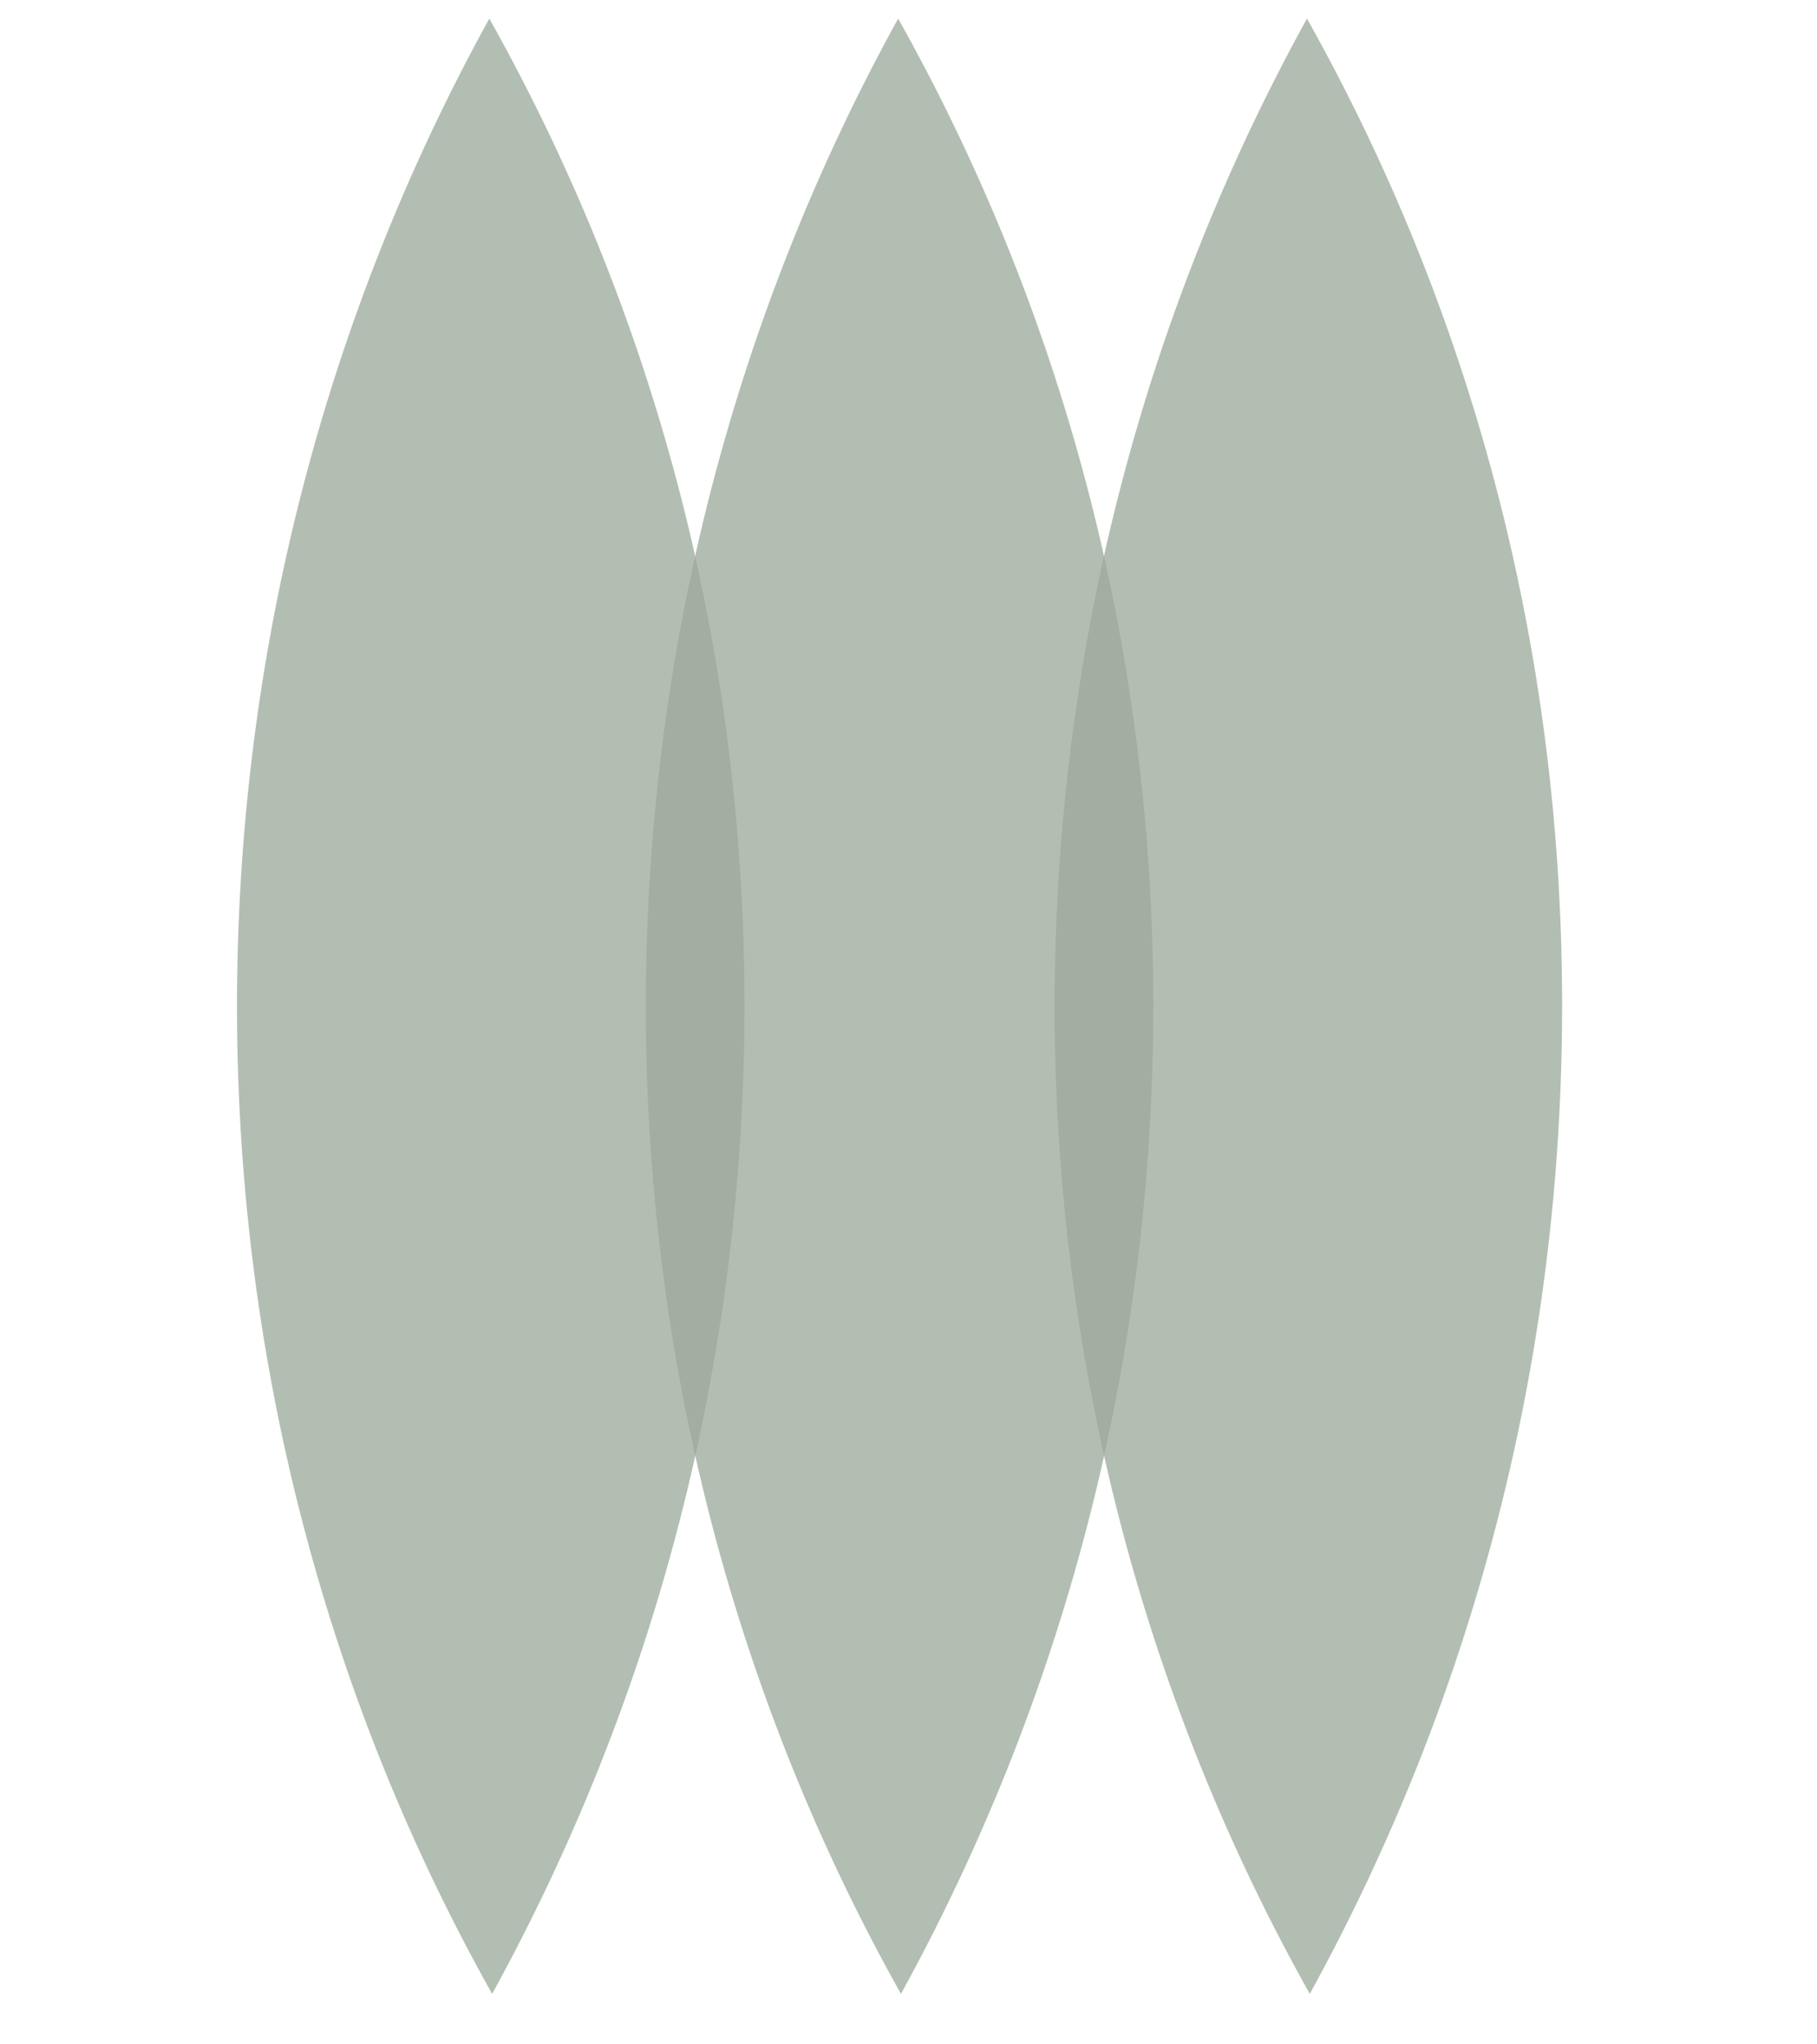
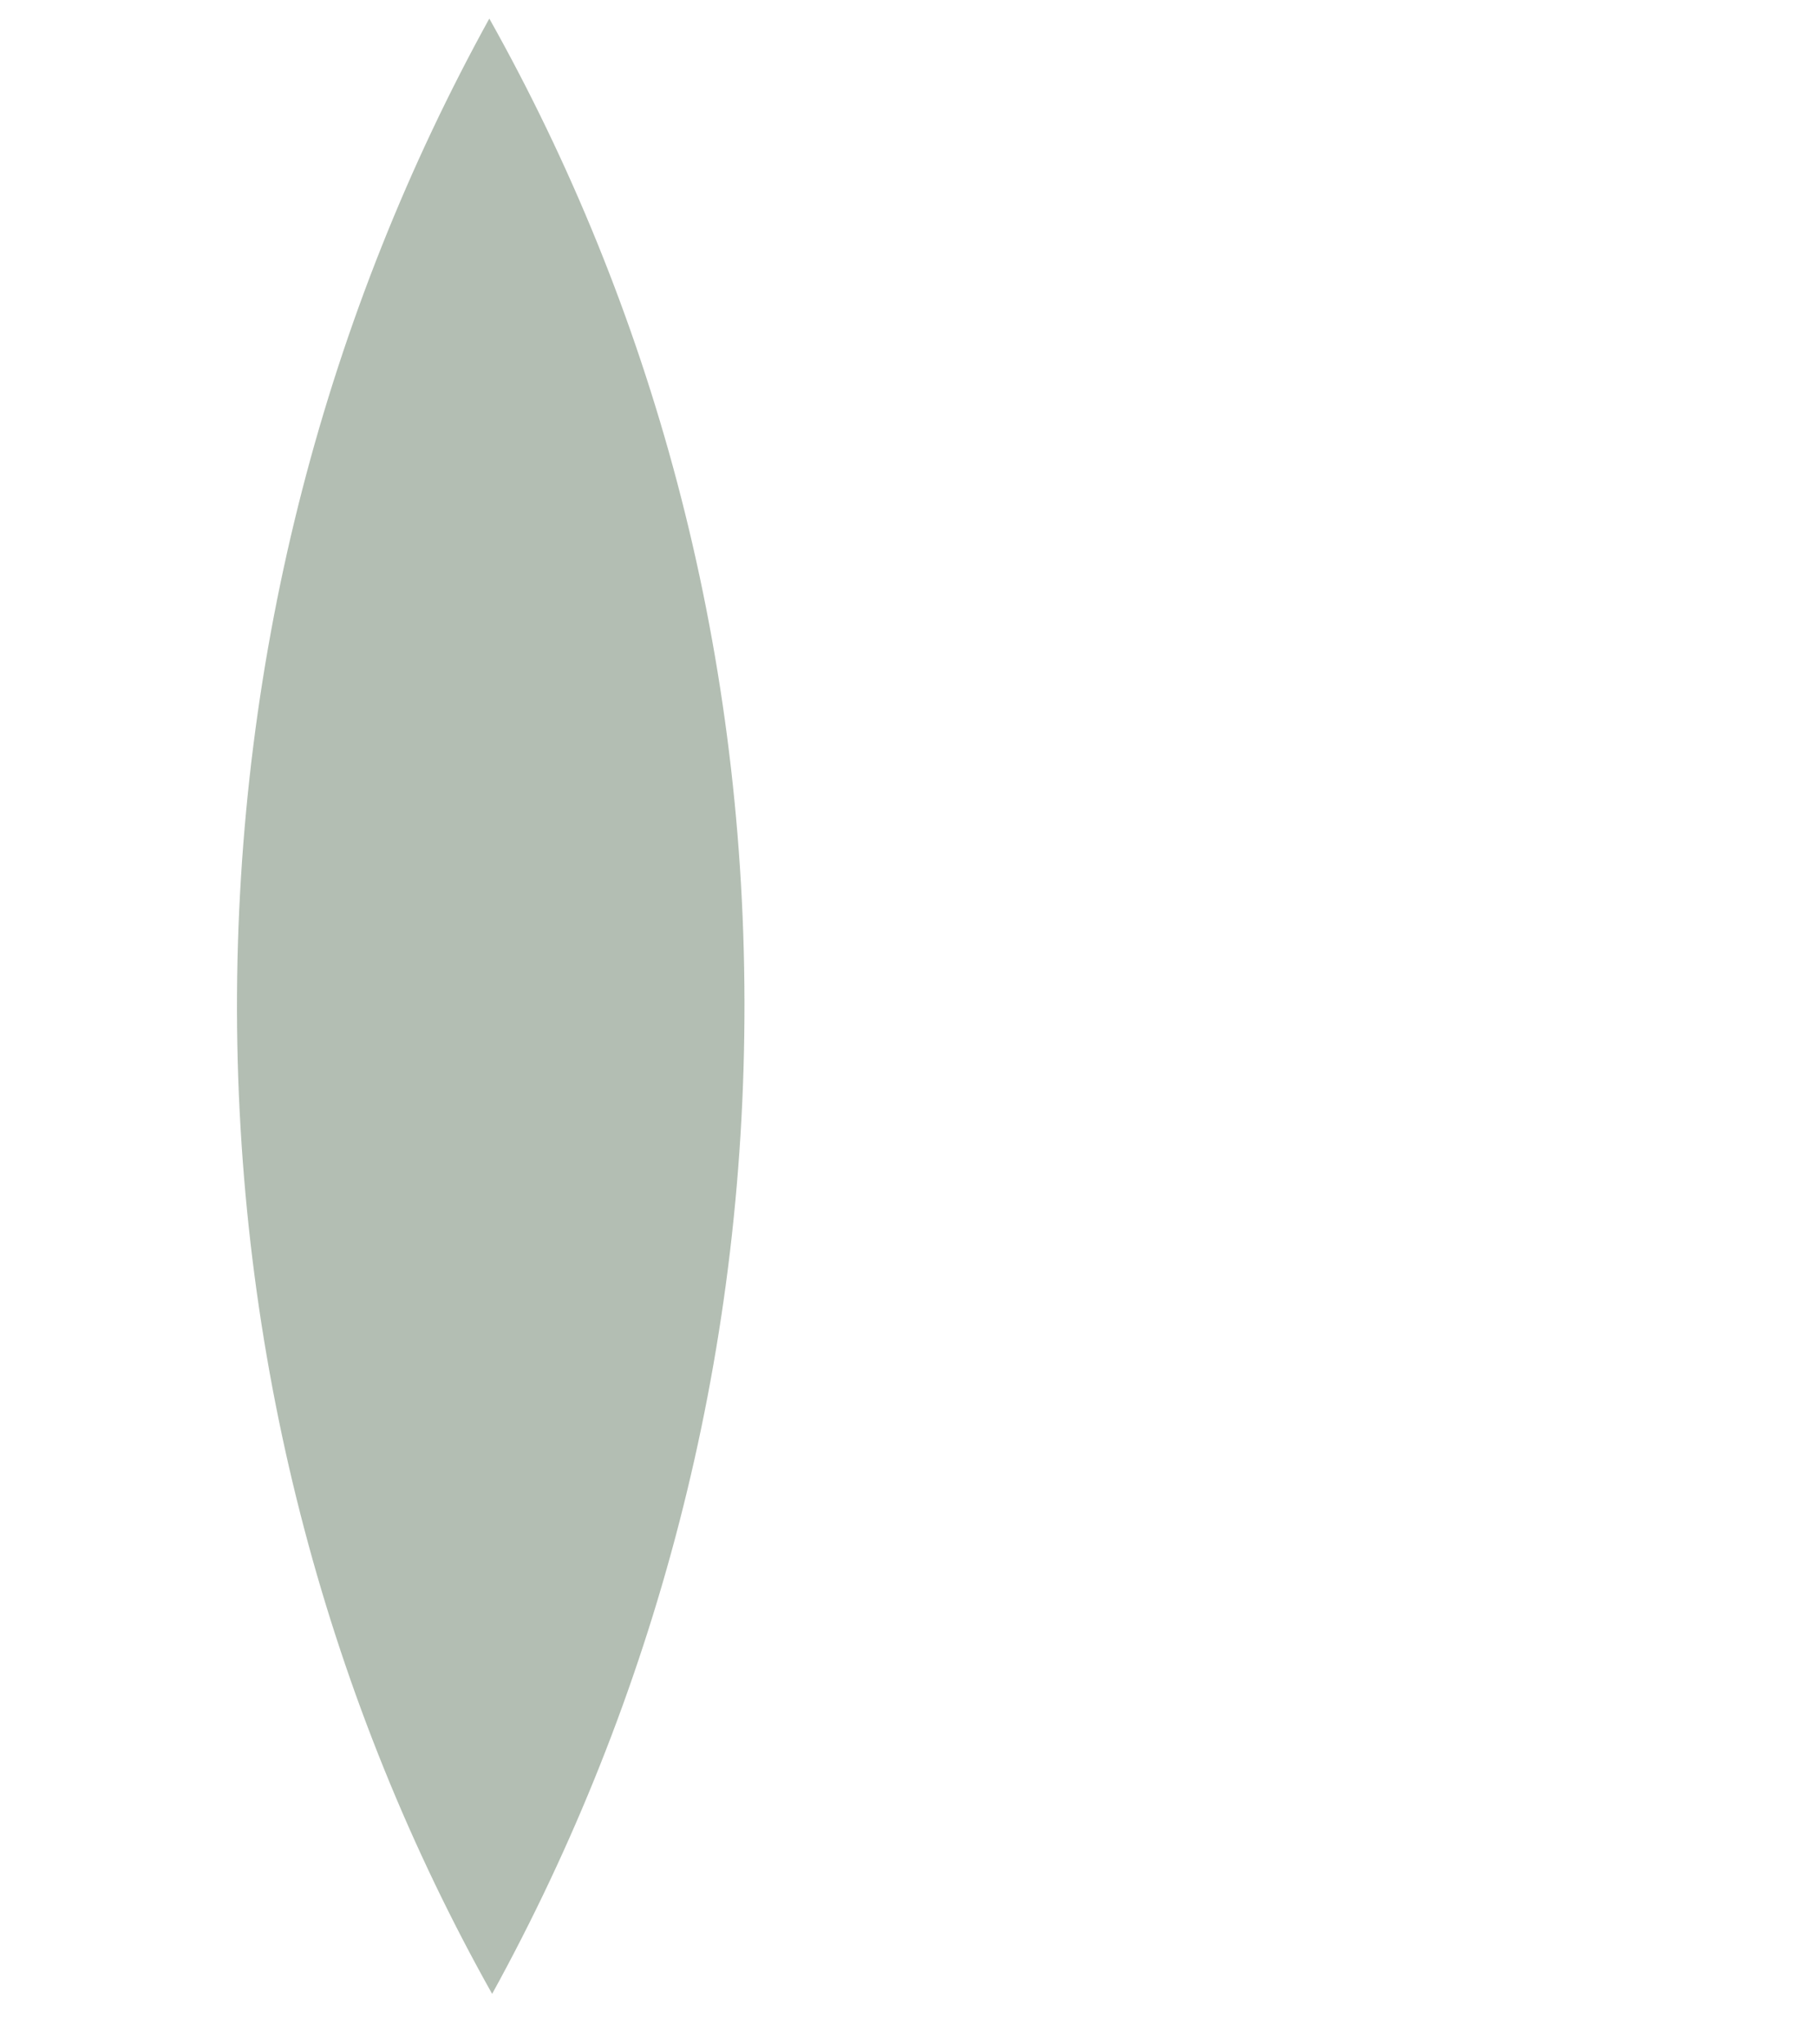
<svg xmlns="http://www.w3.org/2000/svg" width="40" height="45" viewBox="0 0 40 45" fill="none">
  <path d="M16.389 22.046C16.375 14.11 14.333 6.756 10.772 0.409C7.218 6.851 5.202 14.317 5.217 22.253C5.238 30.154 7.273 37.543 10.834 43.889C14.395 37.413 16.404 29.981 16.389 22.046Z" fill="#9BAA9B" fill-opacity="0.76" />
-   <path d="M25.389 22.046C25.375 14.11 23.333 6.756 19.772 0.409C16.218 6.851 14.202 14.317 14.217 22.253C14.238 30.154 16.273 37.543 19.834 43.889C23.395 37.413 25.404 29.981 25.389 22.046Z" fill="#9BAA9B" fill-opacity="0.76" />
-   <path d="M34.389 22.046C34.375 14.11 32.333 6.756 28.772 0.409C25.218 6.851 23.202 14.317 23.217 22.253C23.238 30.154 25.273 37.543 28.834 43.889C32.395 37.413 34.404 29.981 34.389 22.046Z" fill="#9BAA9B" fill-opacity="0.76" />
</svg>